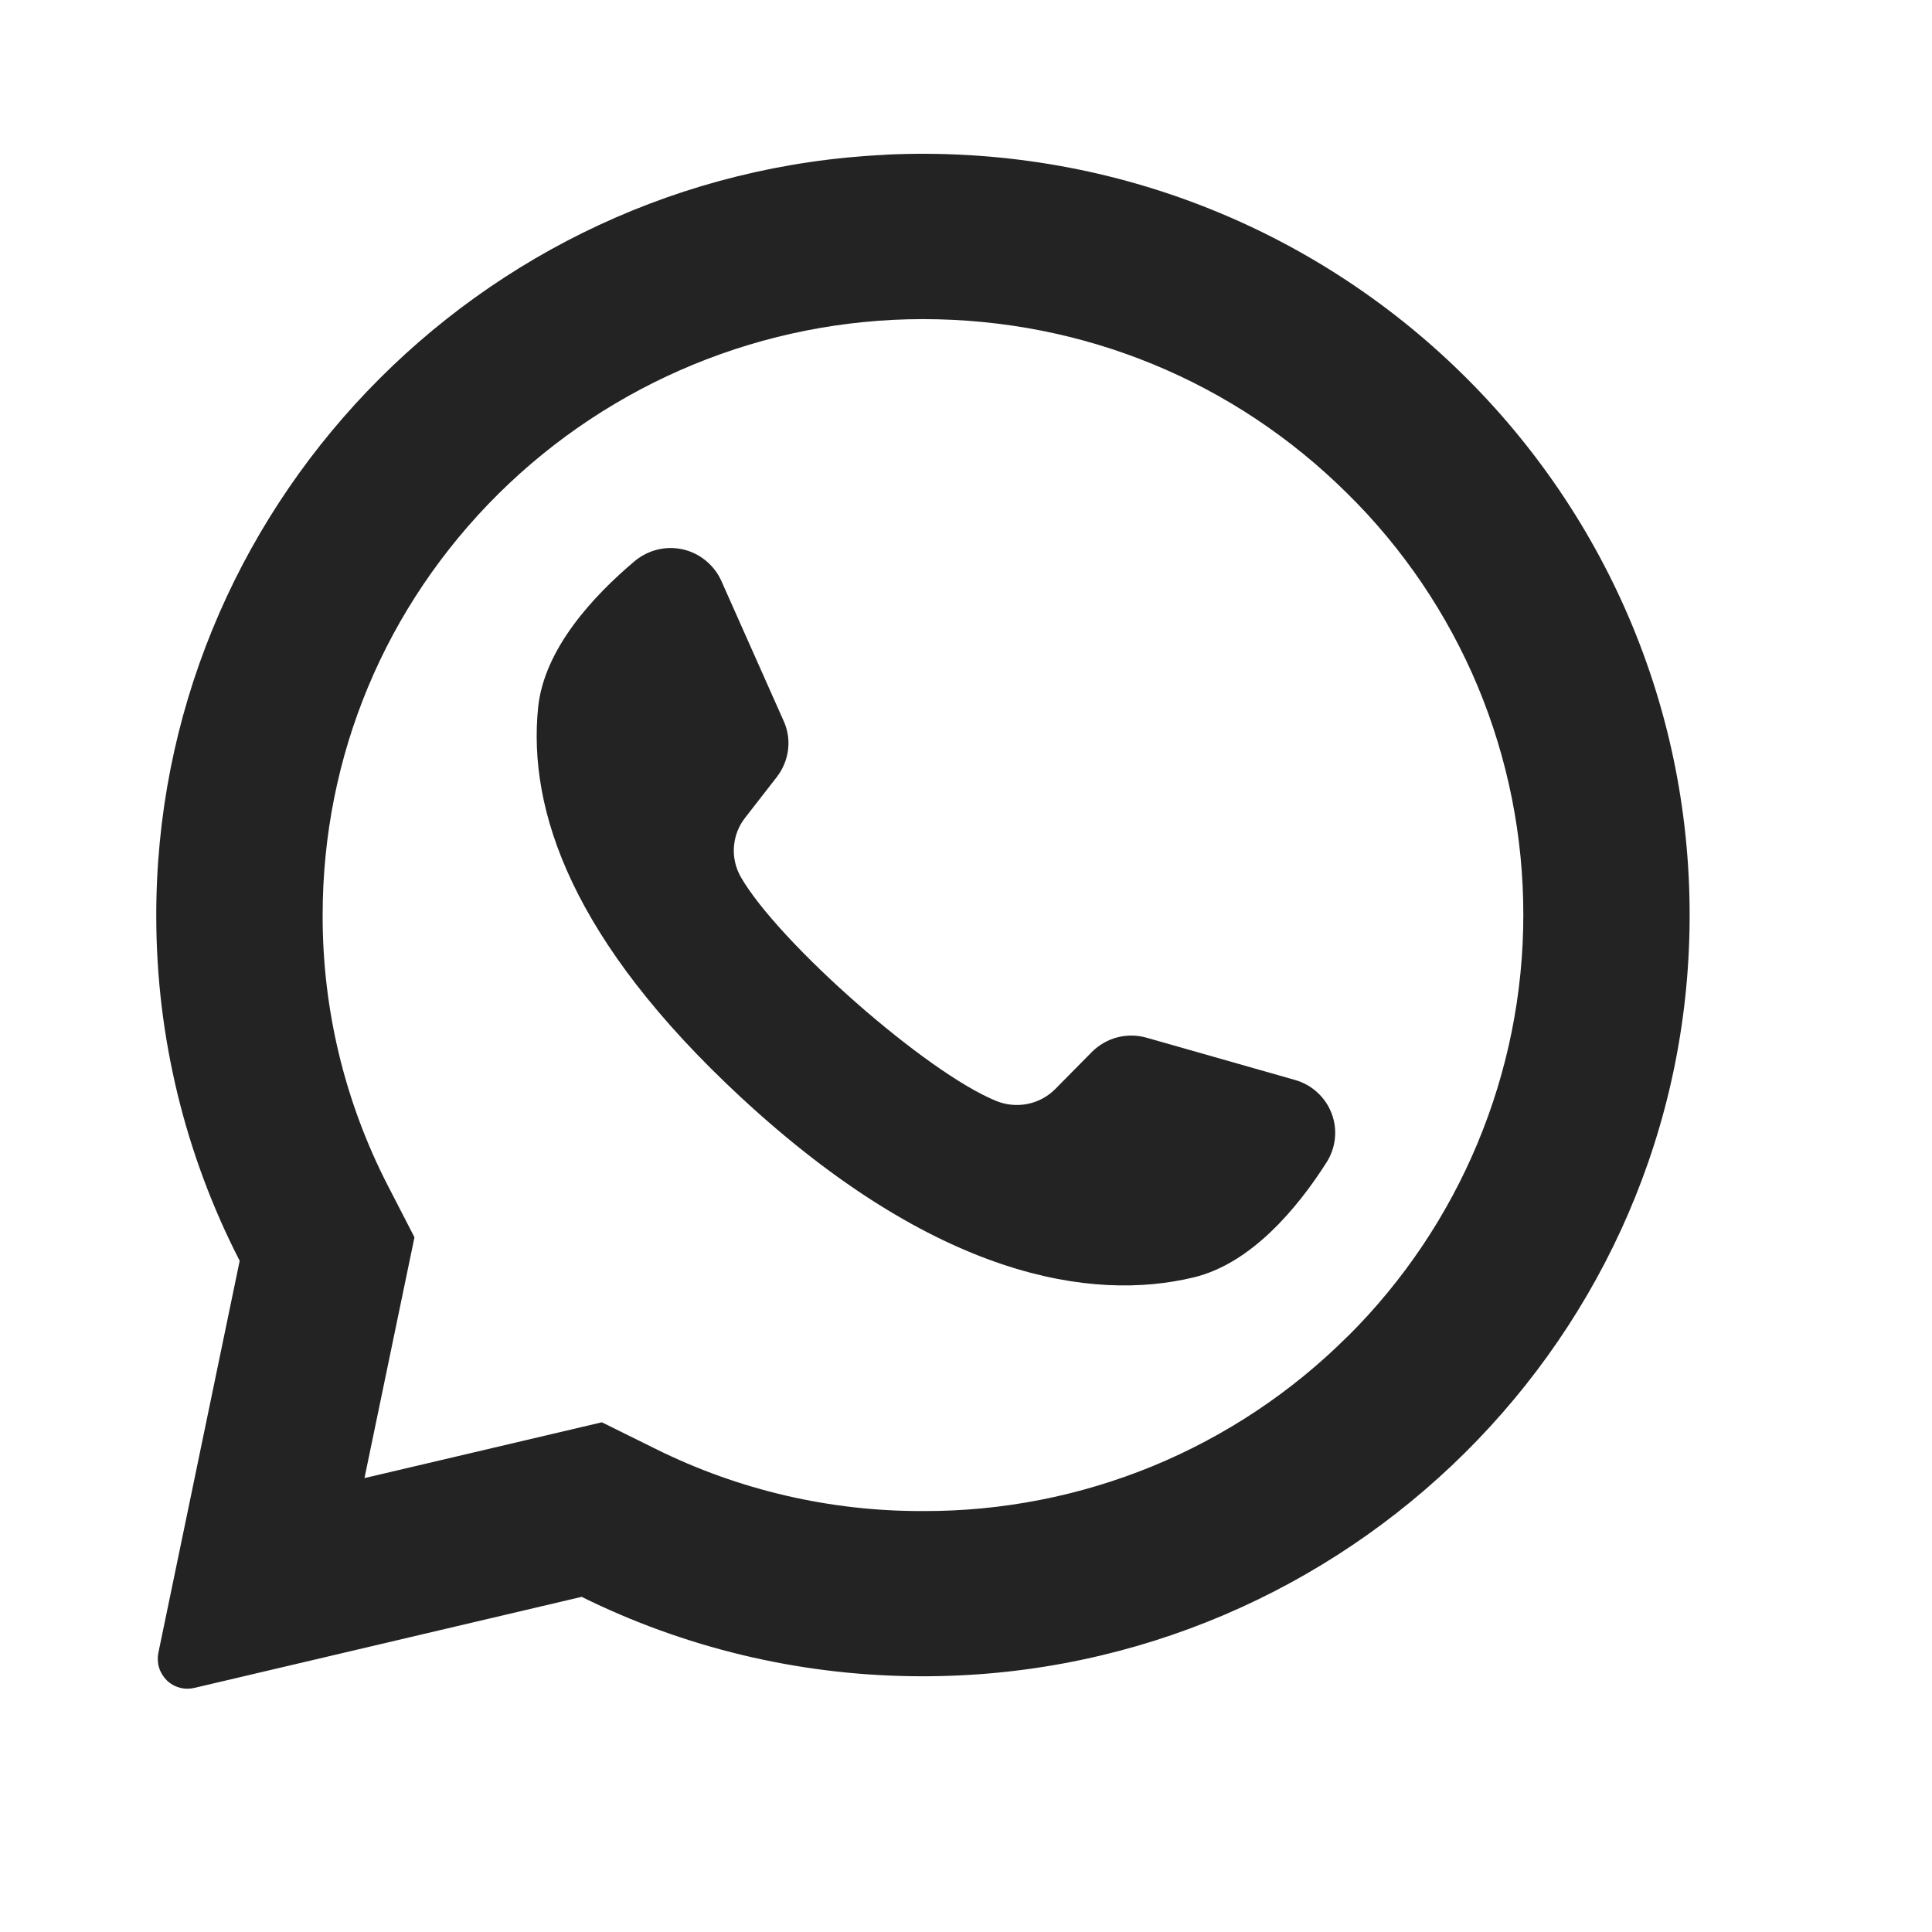
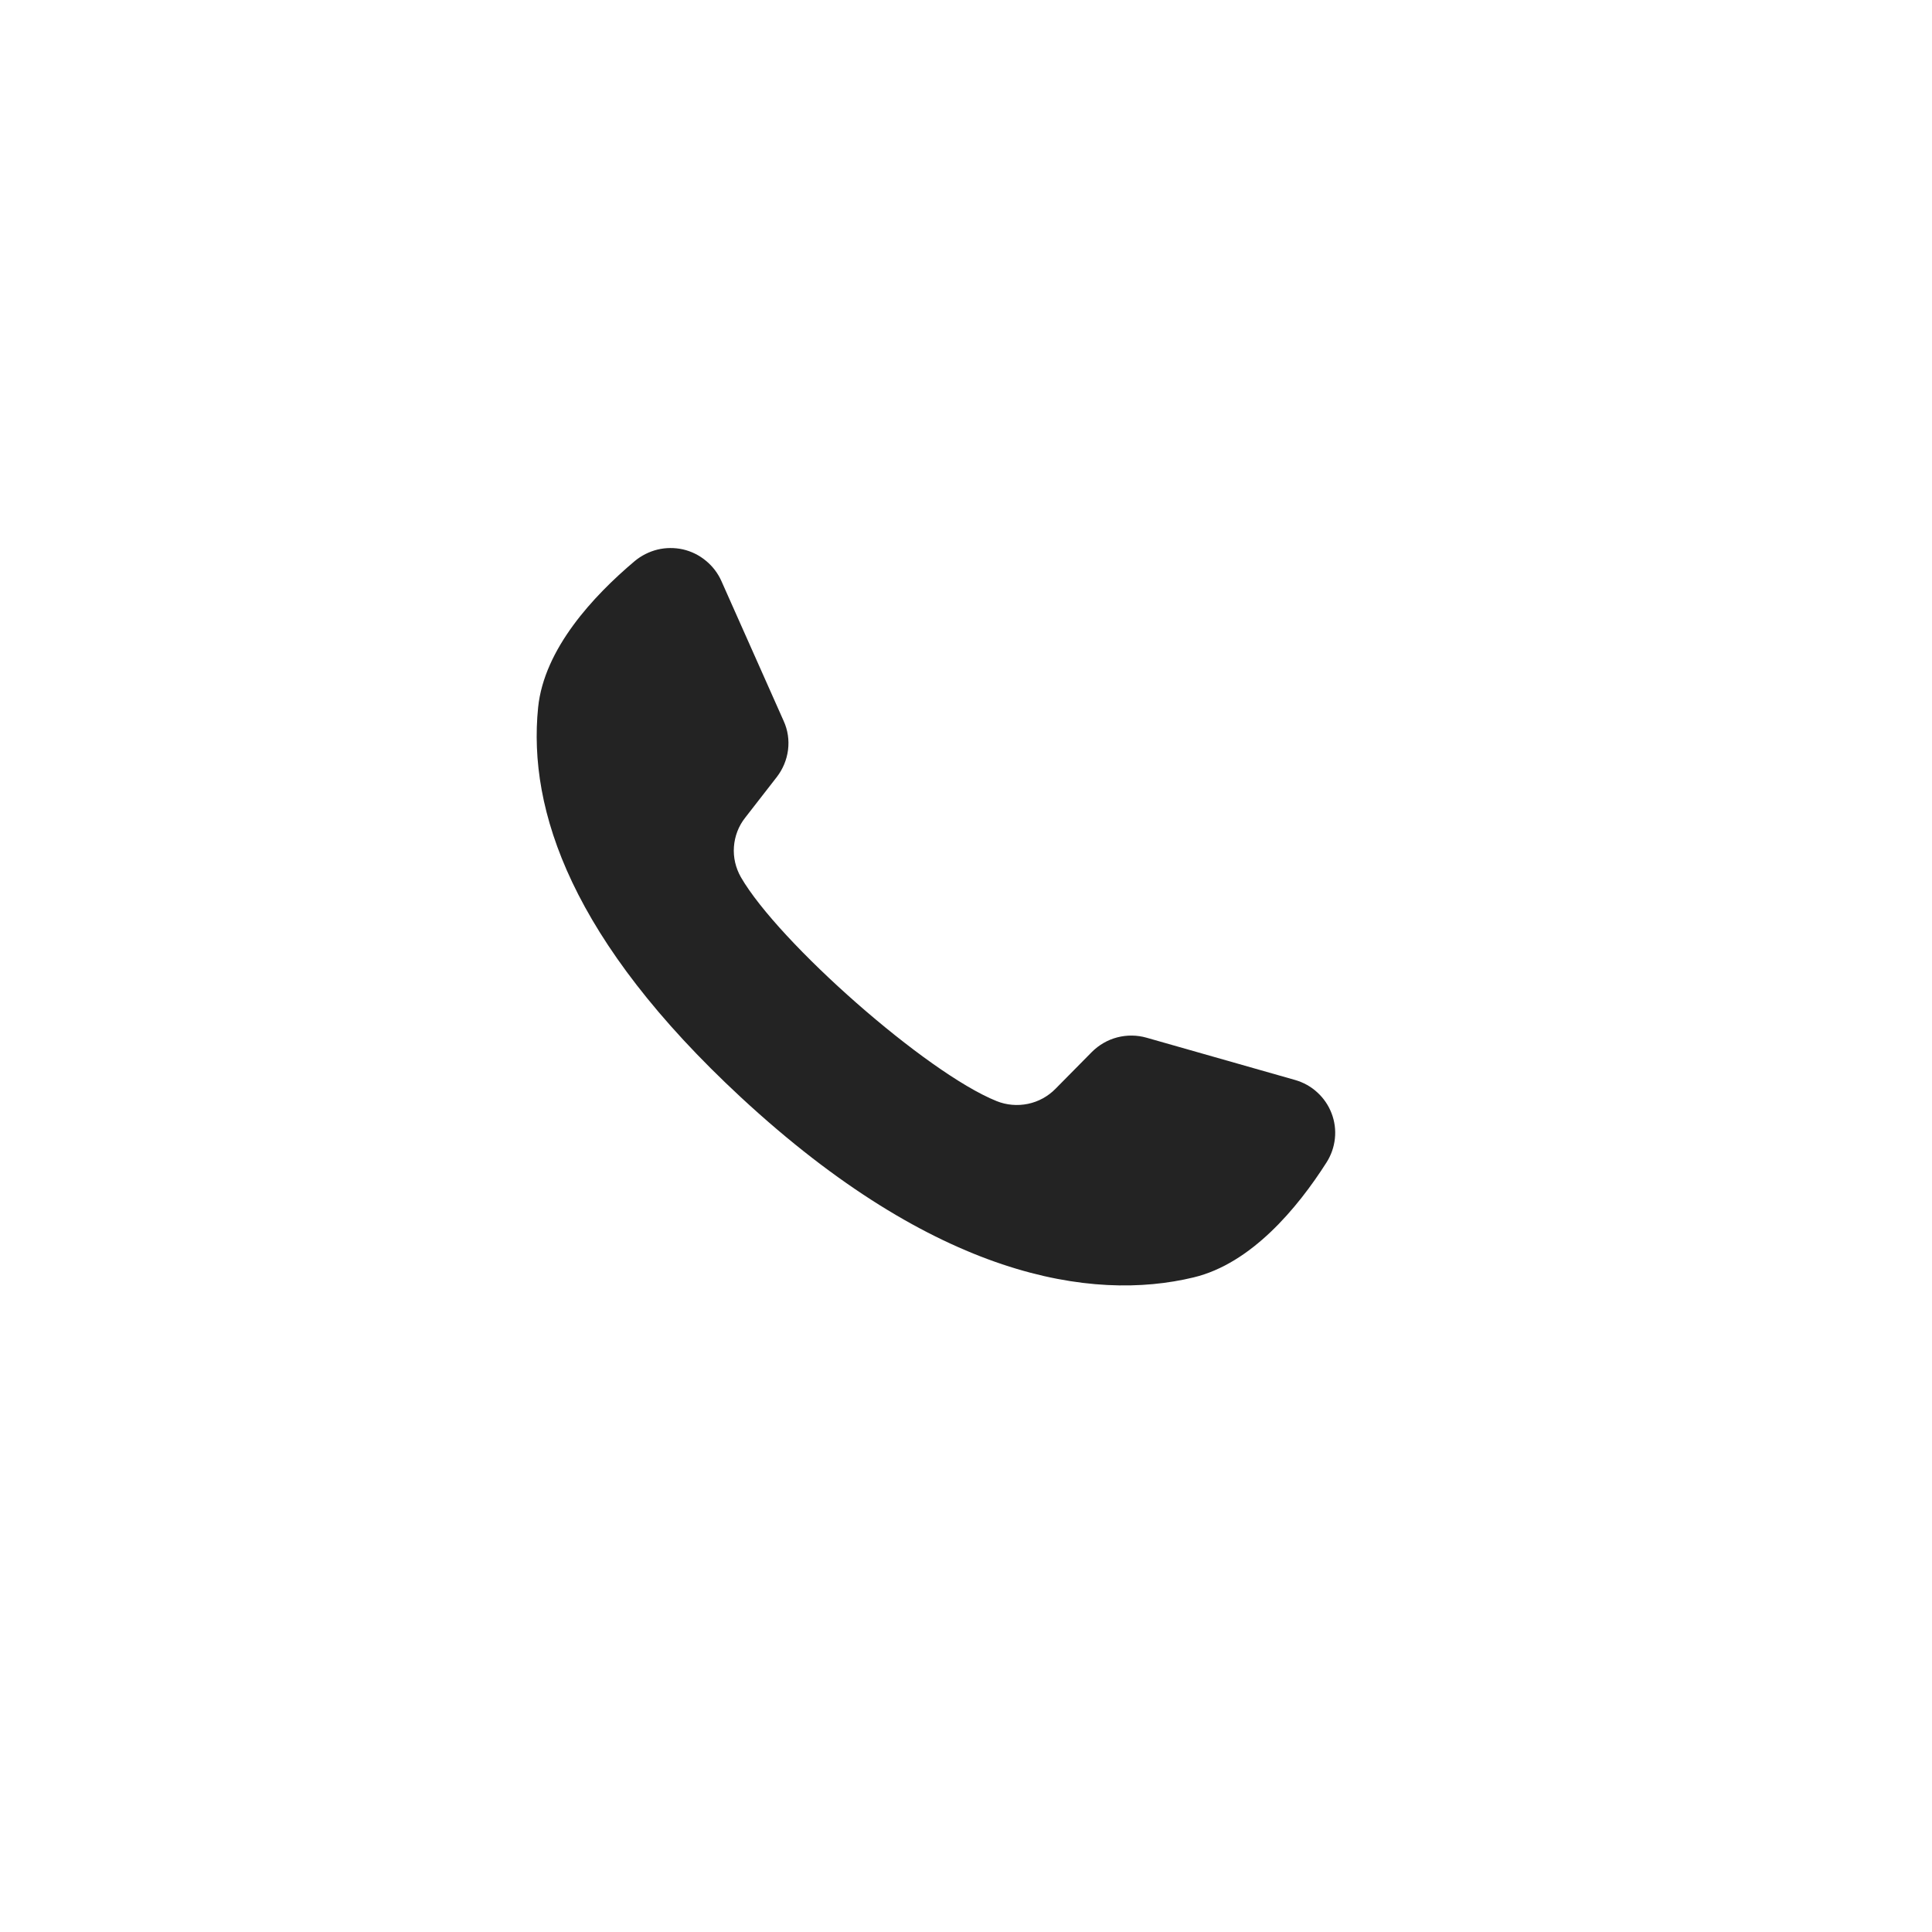
<svg xmlns="http://www.w3.org/2000/svg" width="17" height="17" viewBox="0 0 17 17" fill="none">
-   <path d="M7.792 1.362C4.199 1.531 1.364 4.502 1.375 8.073C1.377 9.124 1.628 10.159 2.109 11.094L1.393 14.546C1.385 14.589 1.387 14.633 1.4 14.675C1.413 14.717 1.437 14.755 1.468 14.786C1.5 14.817 1.539 14.839 1.581 14.85C1.624 14.862 1.669 14.862 1.711 14.852L5.118 14.051C6.02 14.497 7.01 14.735 8.017 14.749C11.689 14.805 14.75 11.911 14.864 8.267C14.988 4.359 11.74 1.175 7.792 1.361V1.362ZM11.857 11.76C11.366 12.249 10.783 12.637 10.142 12.901C9.501 13.164 8.814 13.299 8.121 13.296C7.306 13.299 6.501 13.112 5.771 12.75L5.296 12.515L3.207 13.006L3.647 10.887L3.413 10.433C3.034 9.697 2.837 8.881 2.839 8.053C2.839 6.652 3.389 5.335 4.386 4.345C5.38 3.361 6.723 2.808 8.121 2.808C9.533 2.808 10.859 3.353 11.857 4.344C12.348 4.828 12.738 5.406 13.004 6.042C13.269 6.679 13.405 7.362 13.404 8.052C13.404 9.441 12.846 10.779 11.857 11.761V11.76Z" fill="#232323" />
  <path d="M11.396 9.503L10.089 9.131C10.005 9.107 9.916 9.106 9.831 9.128C9.746 9.15 9.669 9.195 9.607 9.257L9.287 9.581C9.221 9.648 9.137 9.694 9.045 9.713C8.953 9.732 8.857 9.724 8.77 9.689C8.152 9.441 6.851 8.293 6.519 7.718C6.473 7.637 6.451 7.544 6.458 7.451C6.465 7.357 6.499 7.268 6.557 7.195L6.836 6.836C6.889 6.767 6.923 6.685 6.934 6.599C6.945 6.512 6.932 6.424 6.896 6.345L6.347 5.111C6.316 5.042 6.269 4.981 6.21 4.933C6.152 4.885 6.083 4.851 6.009 4.834C5.935 4.818 5.859 4.818 5.785 4.836C5.712 4.854 5.643 4.889 5.585 4.937C5.221 5.244 4.788 5.709 4.735 6.225C4.643 7.134 5.035 8.279 6.52 9.656C8.235 11.245 9.609 11.456 10.503 11.24C11.011 11.118 11.417 10.629 11.672 10.229C11.713 10.165 11.738 10.093 11.746 10.018C11.754 9.943 11.744 9.867 11.717 9.797C11.69 9.726 11.647 9.663 11.591 9.612C11.536 9.561 11.469 9.524 11.396 9.503Z" fill="#232323" />
</svg>